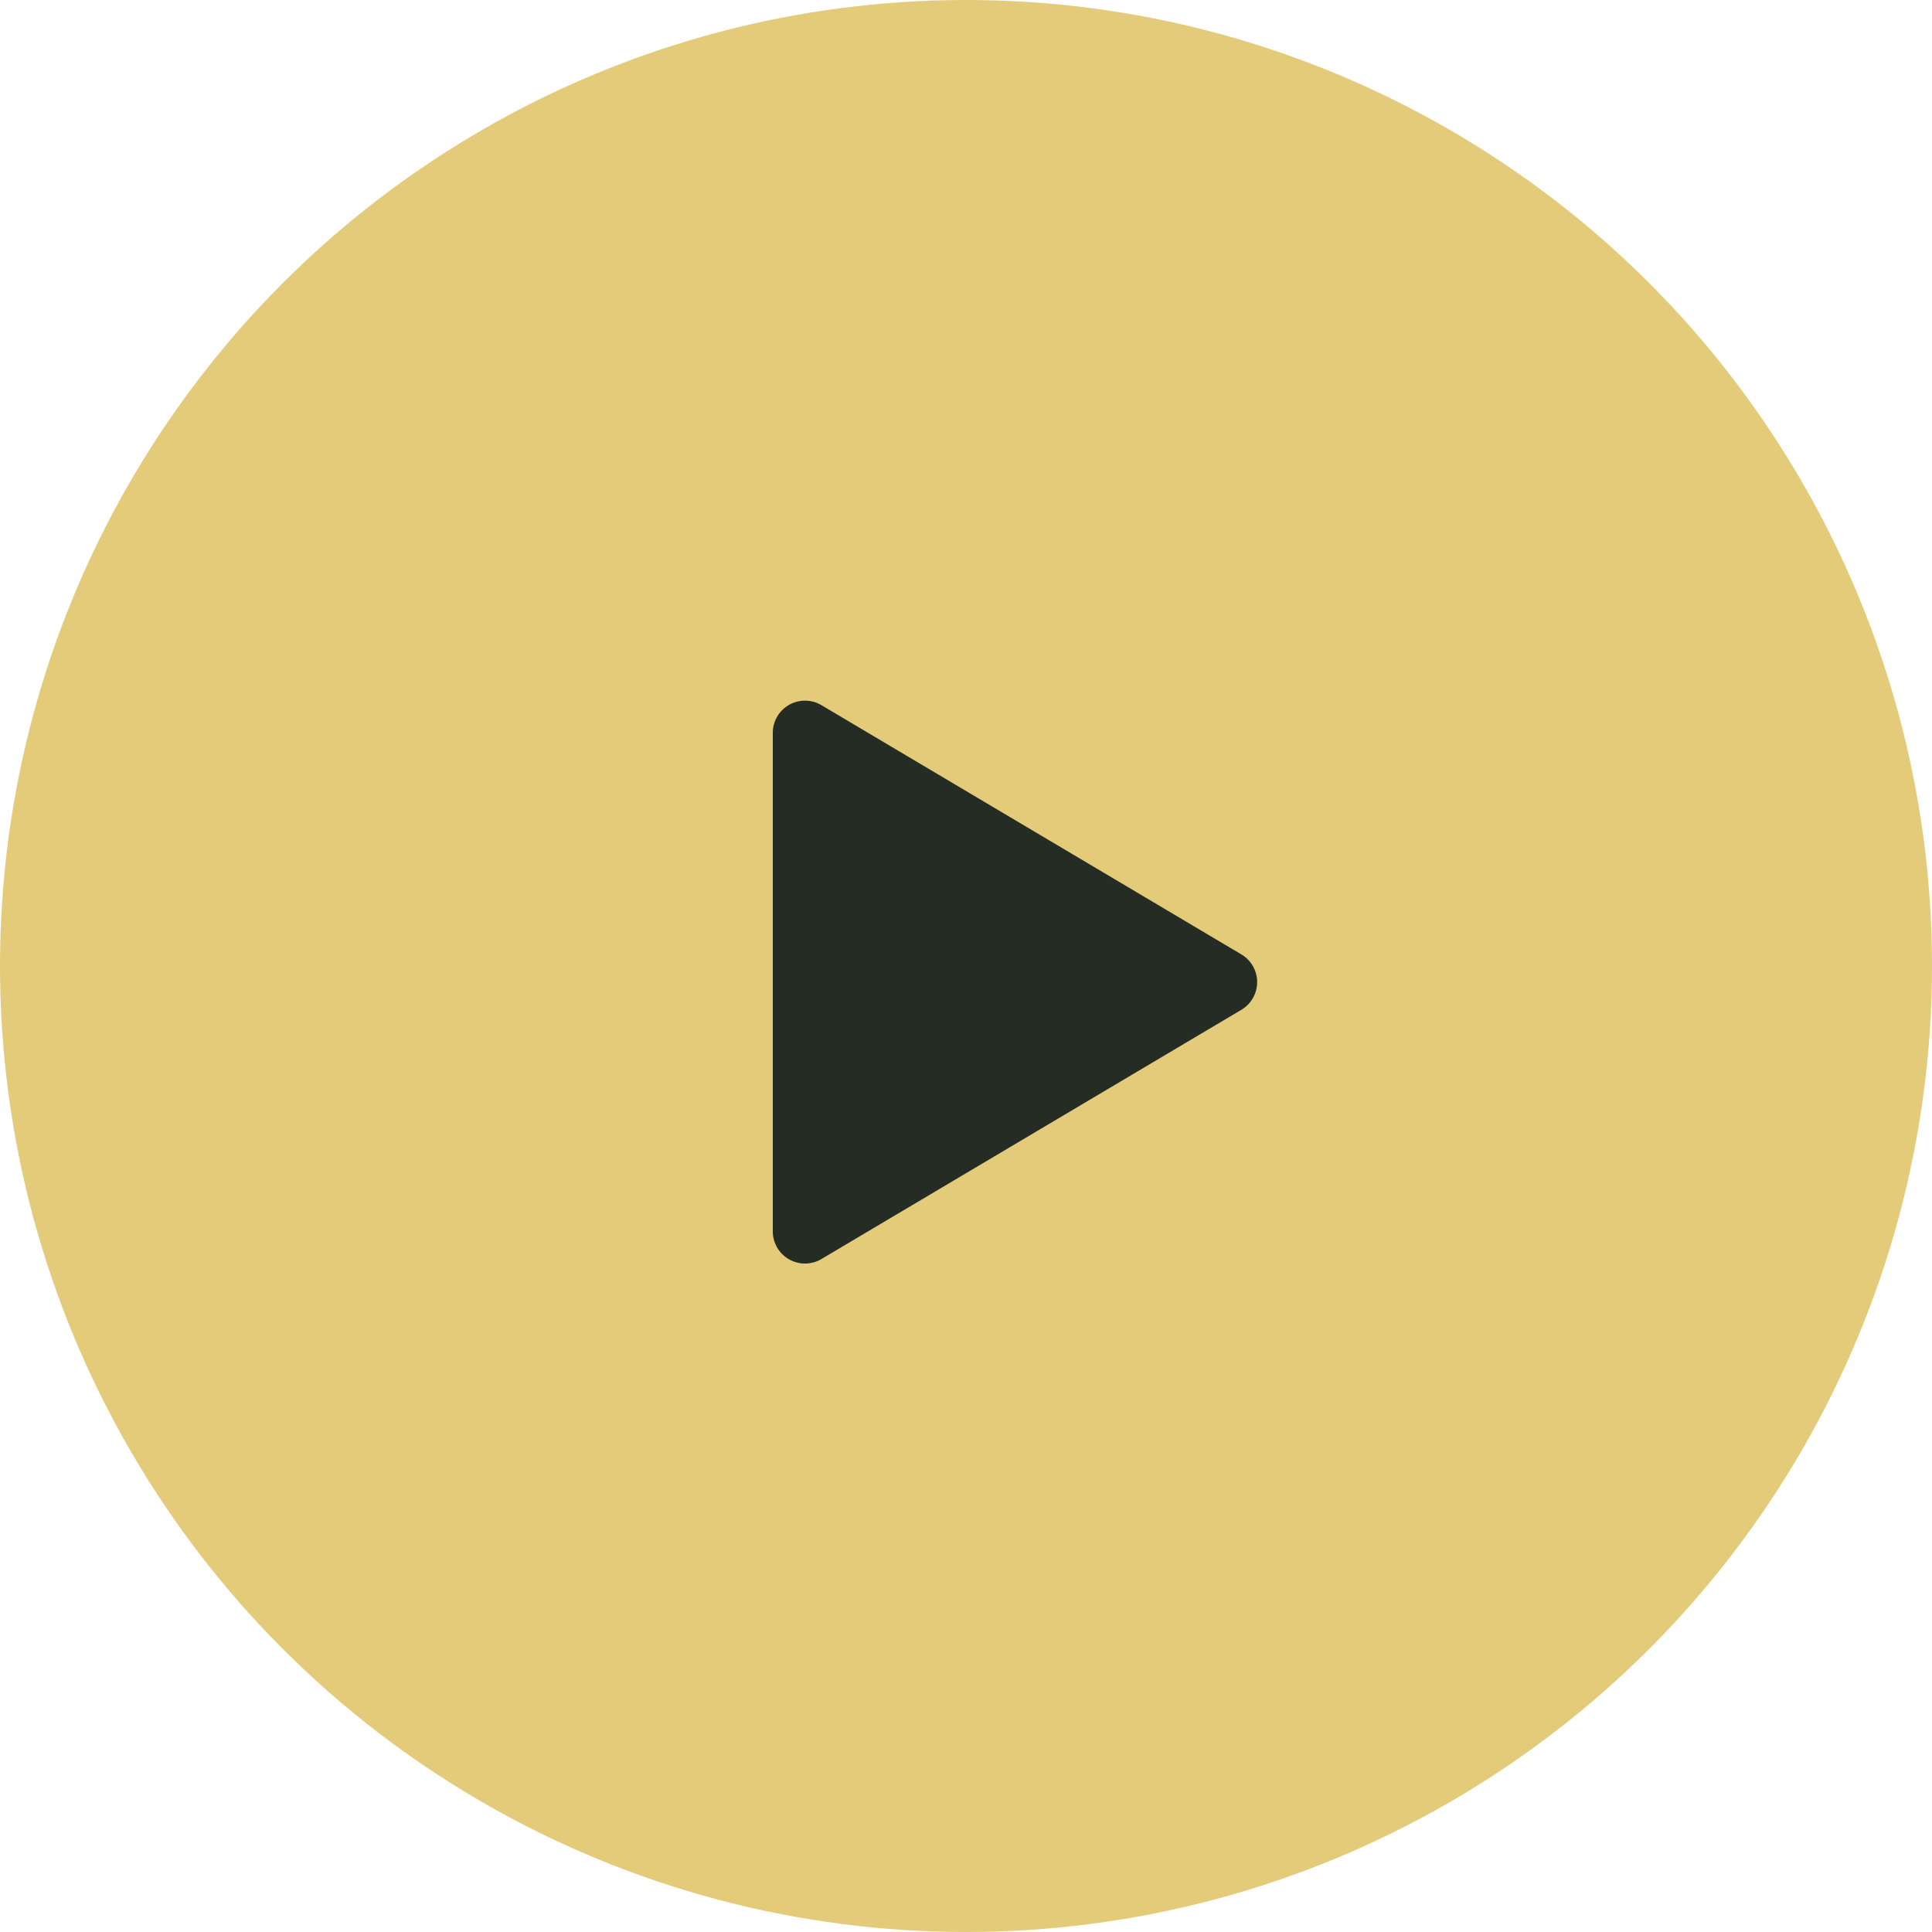
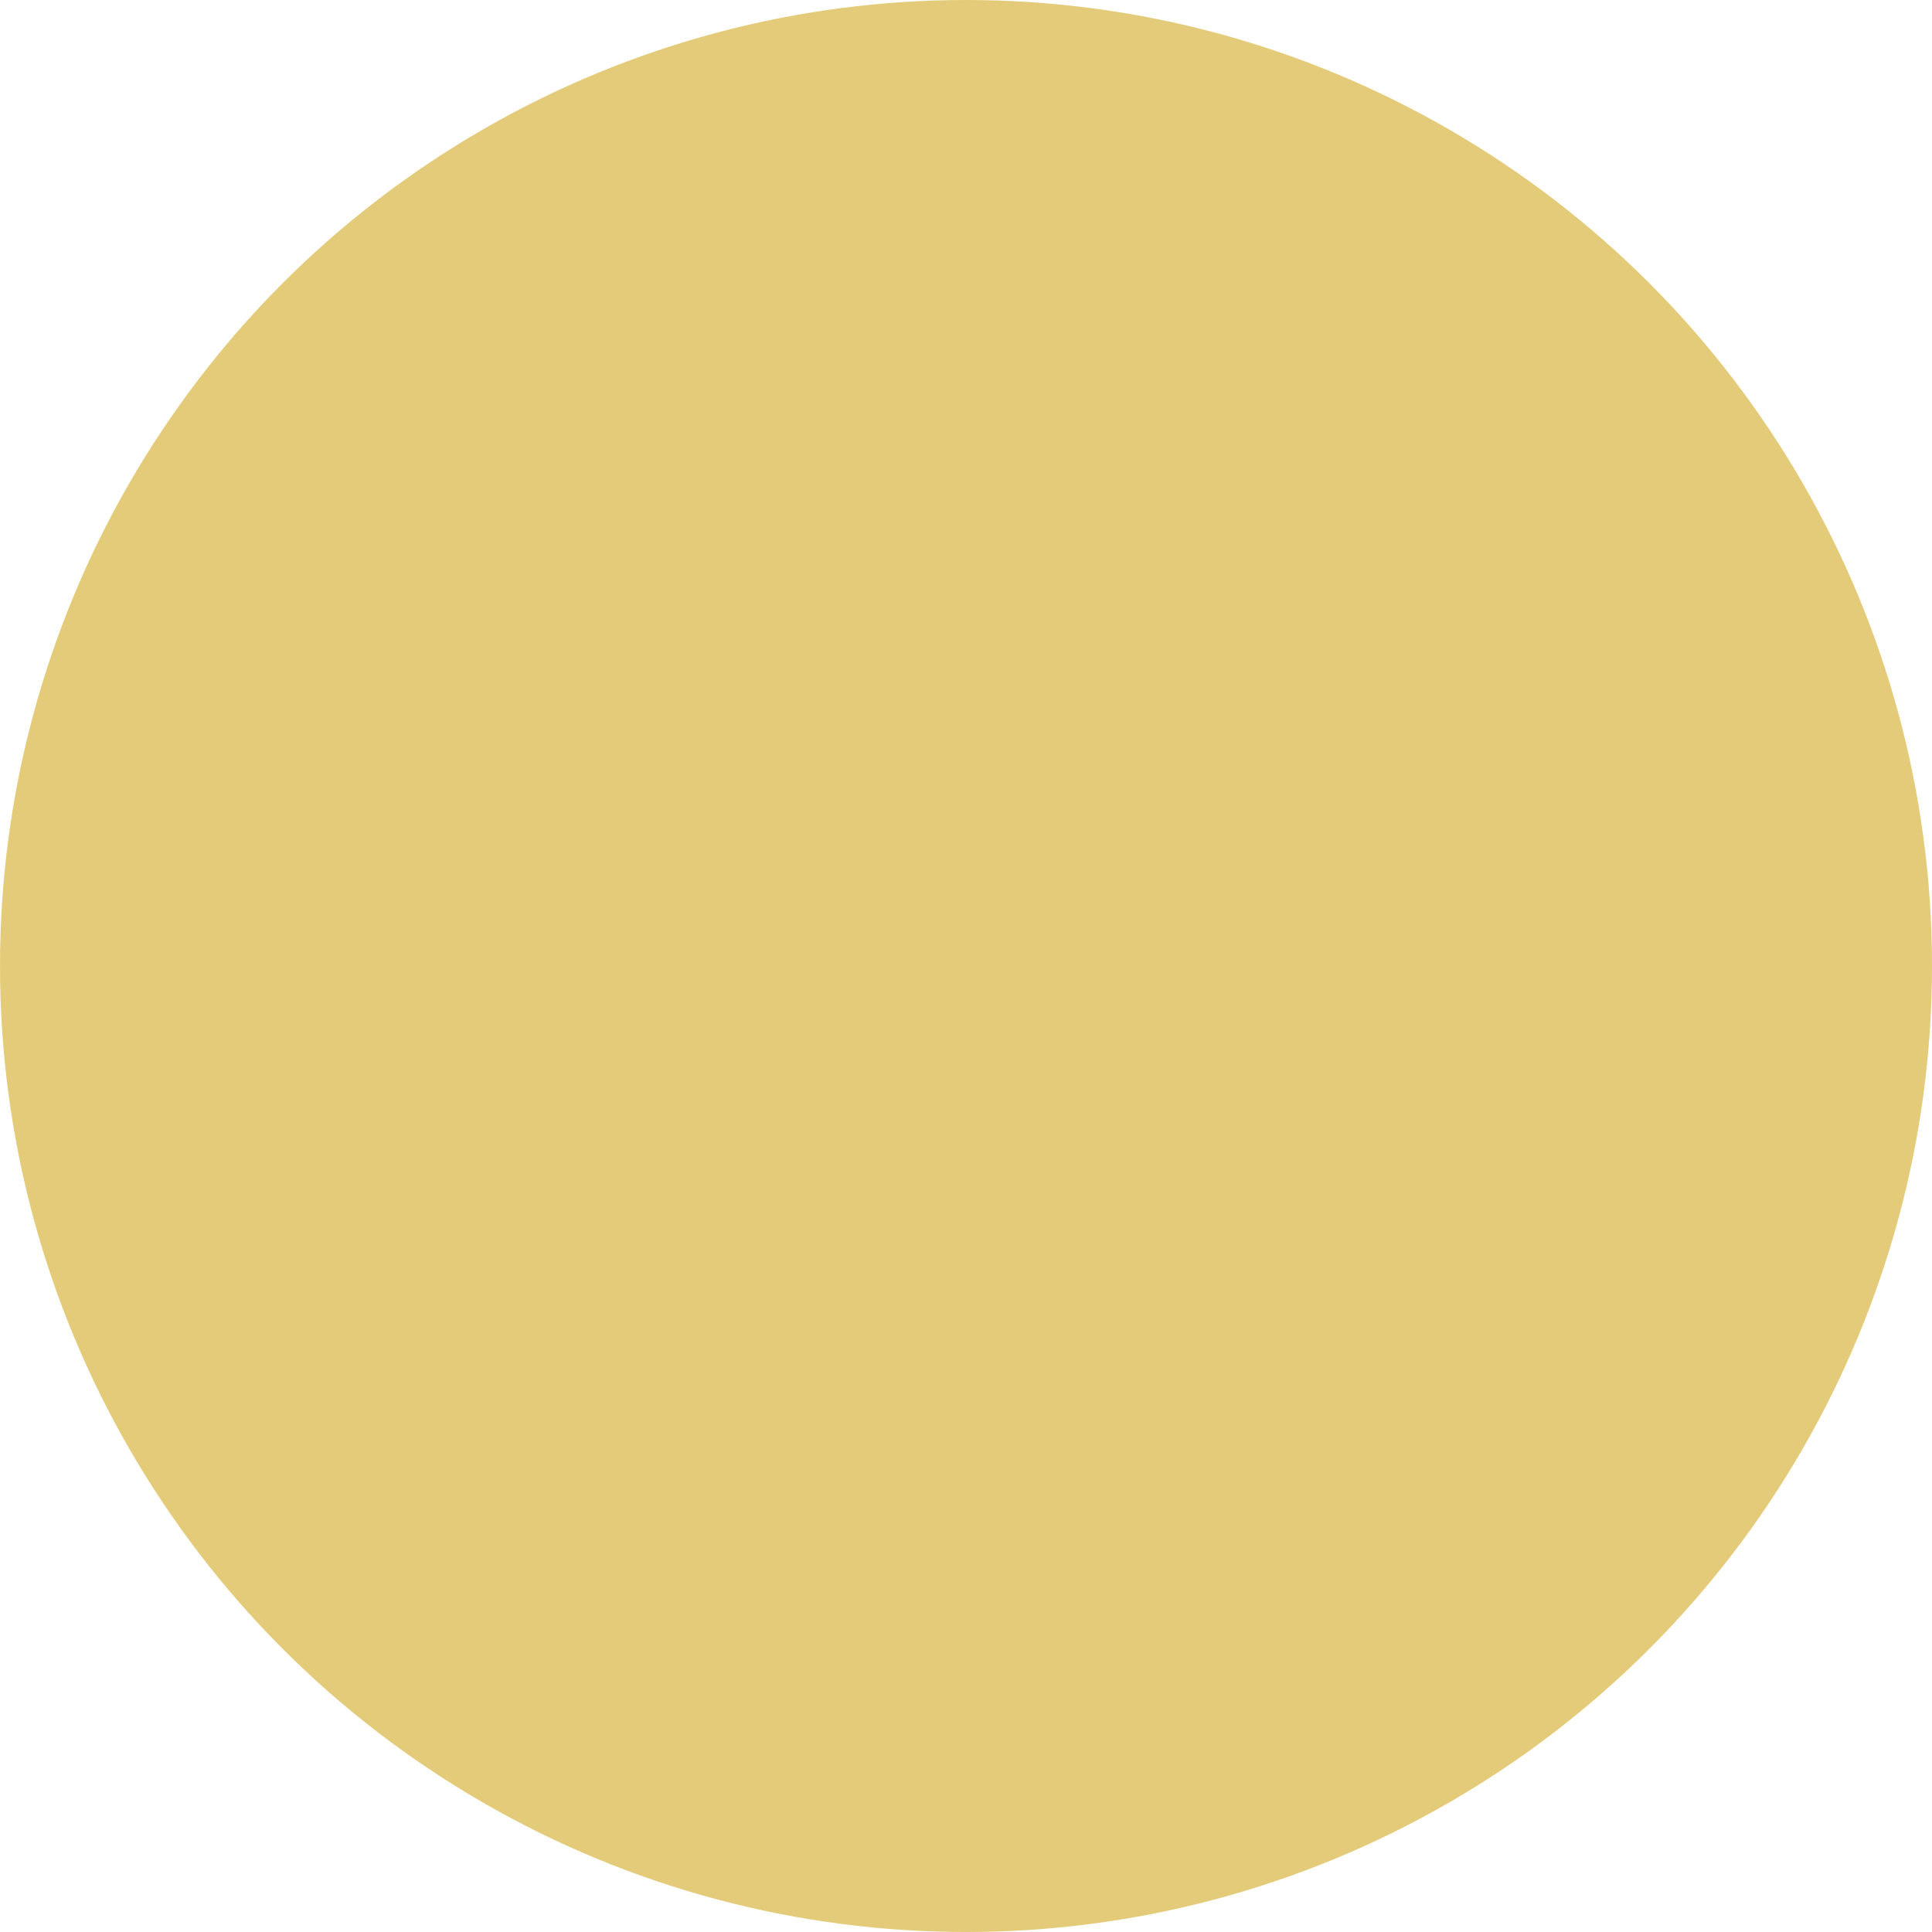
<svg xmlns="http://www.w3.org/2000/svg" width="60" height="60" viewBox="0 0 60 60">
  <g id="Play" transform="translate(-527 -732)">
    <circle id="Ellipse_3" data-name="Ellipse 3" cx="30" cy="30" r="30" transform="translate(527 732)" fill="#d7b23a" opacity="0.678" />
-     <path id="Polygon_1" data-name="Polygon 1" d="M8.64,1.448a1,1,0,0,1,1.72,0L18.1,14.489A1,1,0,0,1,17.243,16H1.757A1,1,0,0,1,.9,14.489Z" transform="translate(567 753) rotate(90)" fill="#242c23" />
  </g>
</svg>